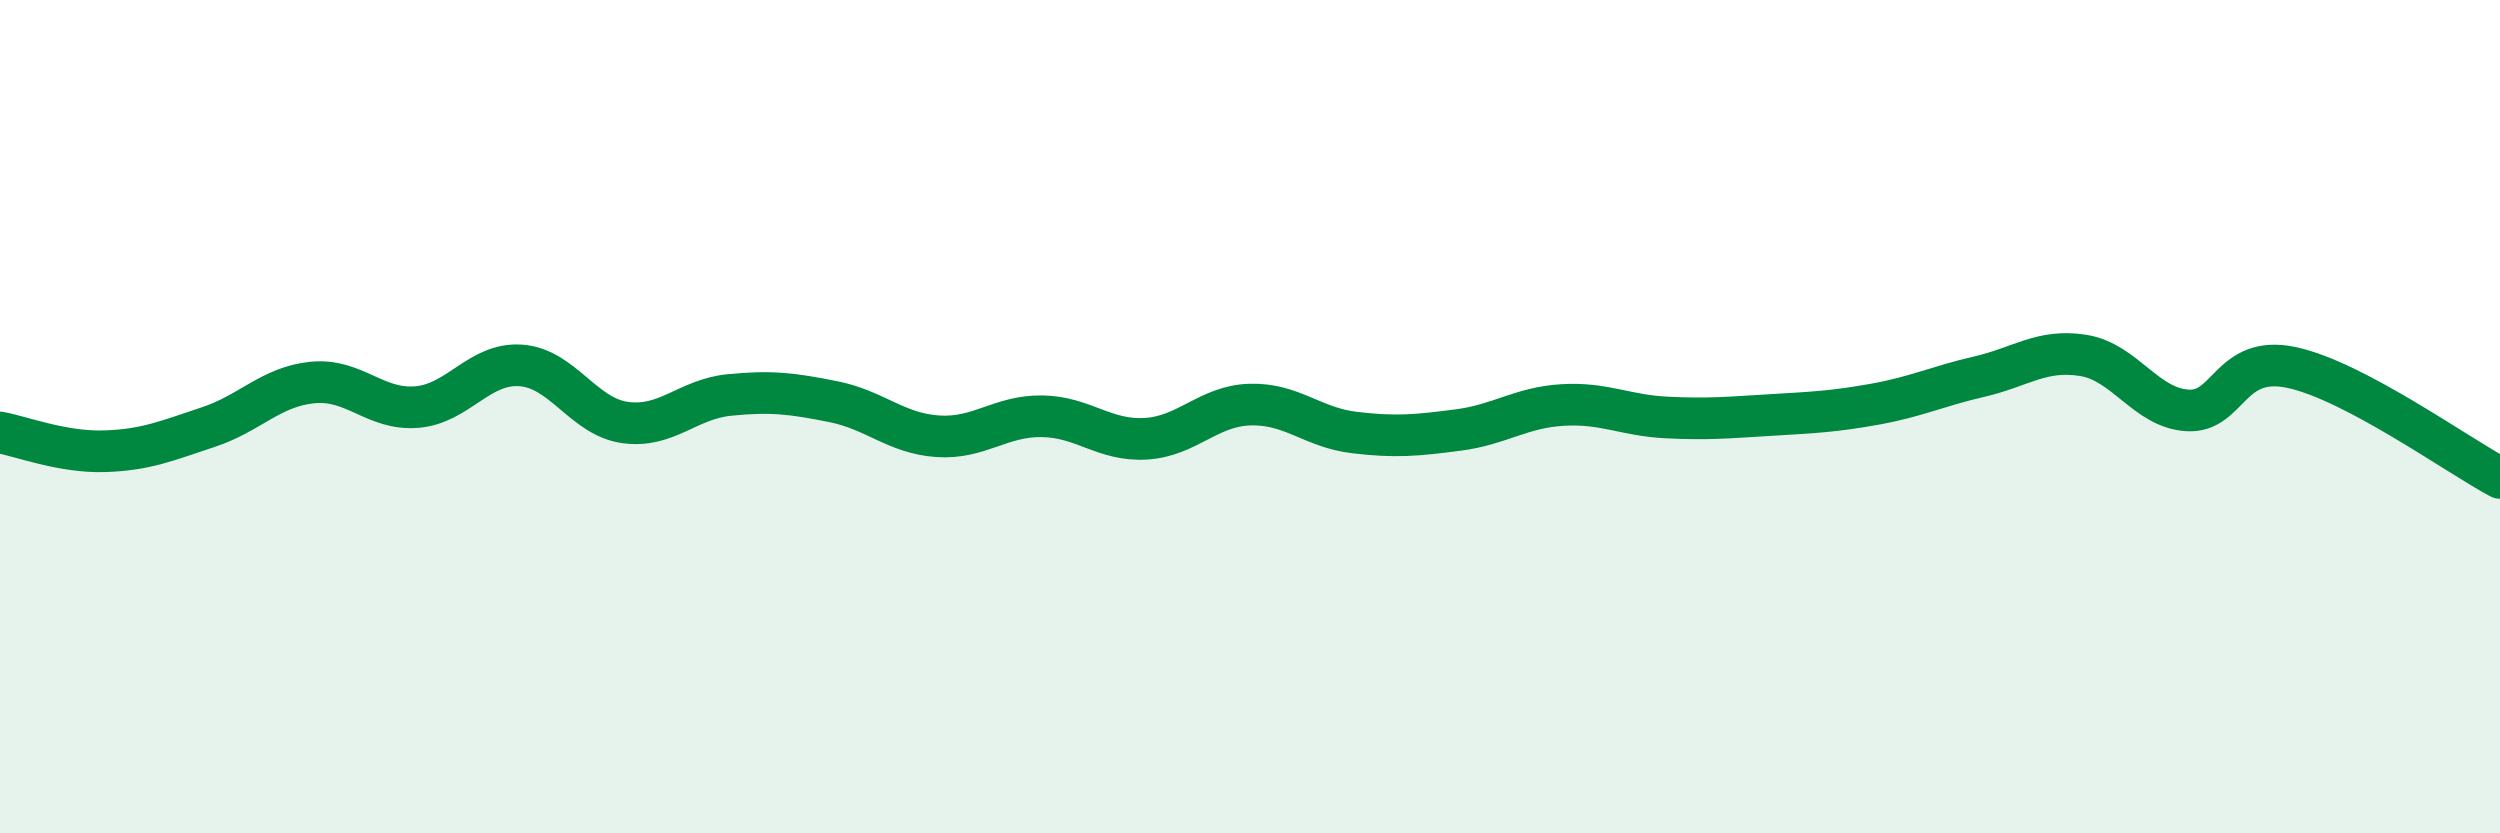
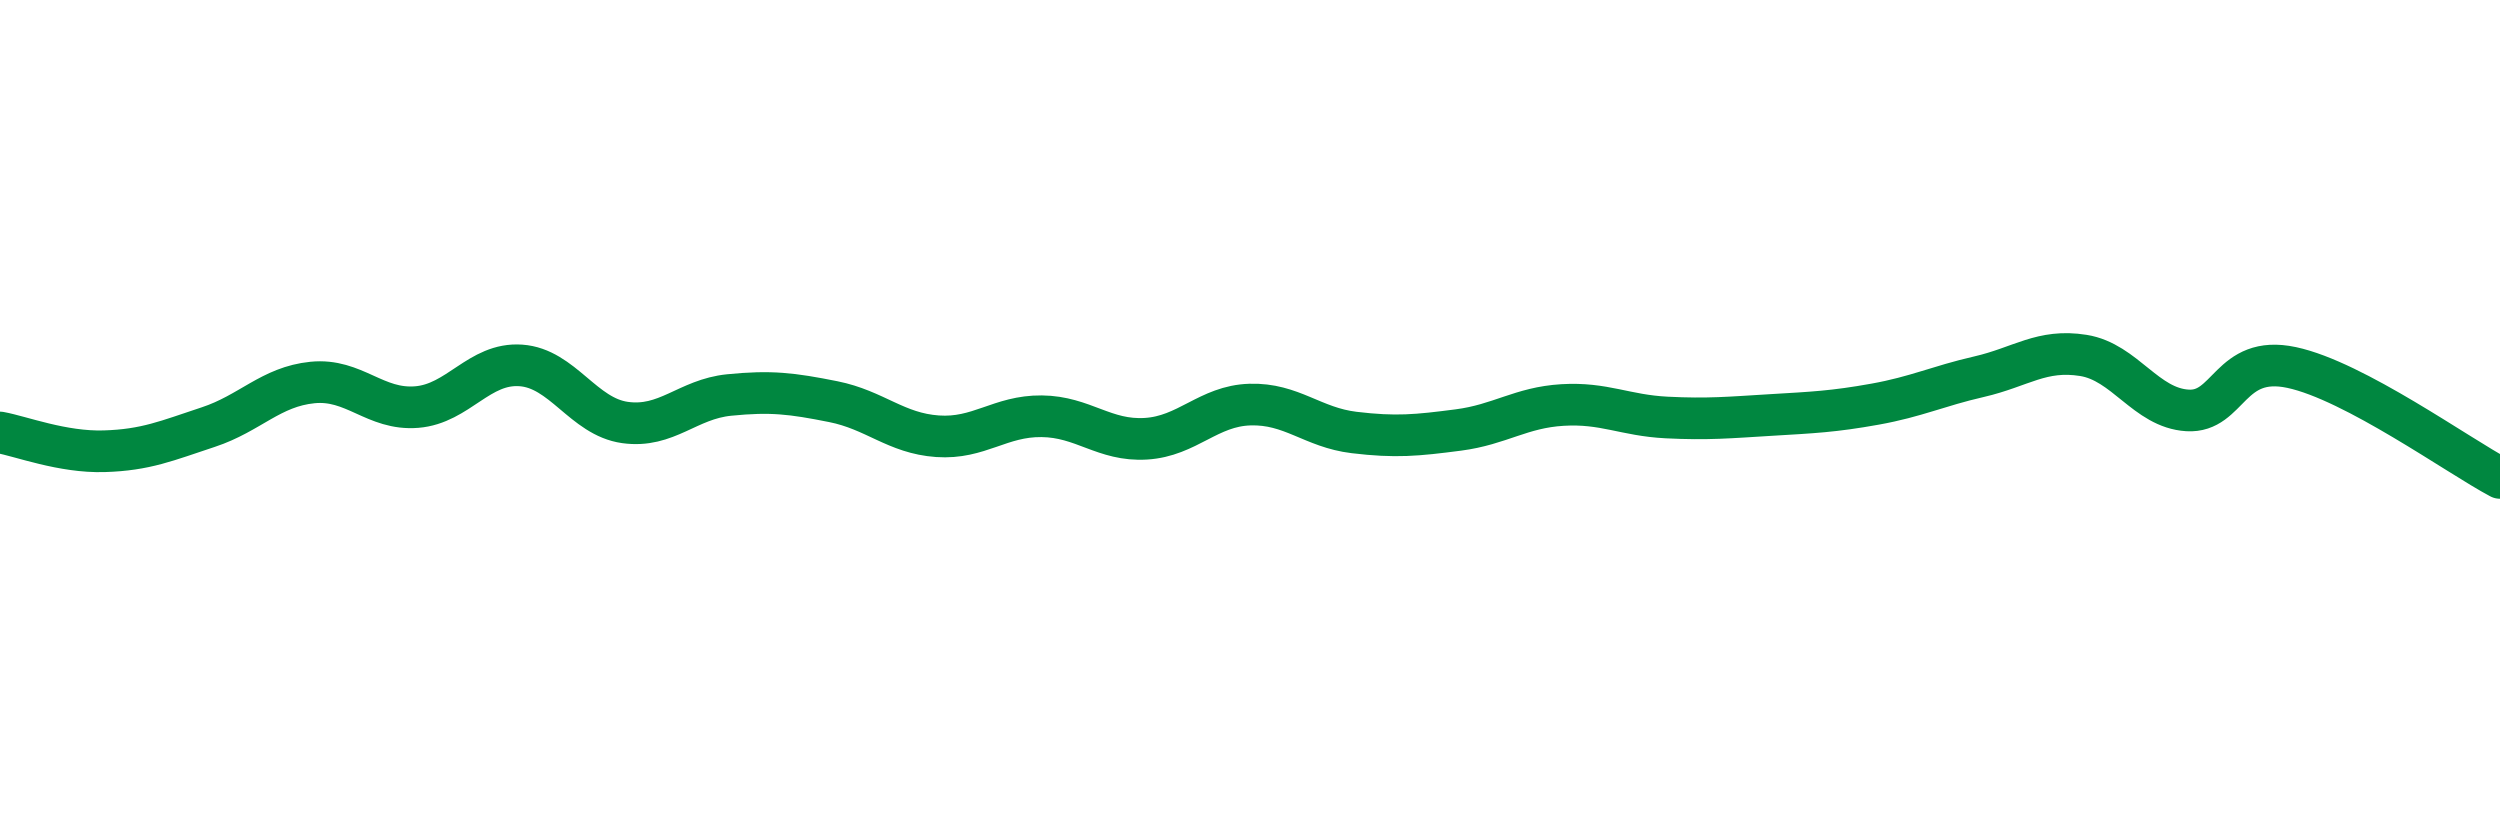
<svg xmlns="http://www.w3.org/2000/svg" width="60" height="20" viewBox="0 0 60 20">
-   <path d="M 0,10.38 C 0.5,10.47 1.5,10.86 2.5,10.83 C 3.5,10.8 4,10.58 5,10.25 C 6,9.92 6.5,9.28 7.5,9.18 C 8.5,9.08 9,9.85 10,9.77 C 11,9.69 11.5,8.7 12.5,8.77 C 13.5,8.84 14,10 15,10.14 C 16,10.28 16.5,9.58 17.5,9.48 C 18.5,9.38 19,9.44 20,9.64 C 21,9.84 21.5,10.4 22.5,10.47 C 23.5,10.54 24,9.98 25,9.99 C 26,10 26.5,10.59 27.5,10.53 C 28.5,10.47 29,9.74 30,9.71 C 31,9.68 31.5,10.26 32.5,10.38 C 33.5,10.5 34,10.45 35,10.32 C 36,10.19 36.5,9.78 37.5,9.72 C 38.5,9.66 39,9.97 40,10.02 C 41,10.07 41.5,10.02 42.5,9.96 C 43.5,9.9 44,9.88 45,9.7 C 46,9.52 46.5,9.27 47.5,9.04 C 48.5,8.81 49,8.37 50,8.53 C 51,8.69 51.5,9.79 52.5,9.85 C 53.5,9.91 53.5,8.5 55,8.82 C 56.5,9.14 59,10.94 60,11.47L60 20L0 20Z" fill="#008740" opacity="0.1" stroke-linecap="round" stroke-linejoin="round" />
  <path d="M 0,10.38 C 0.5,10.47 1.5,10.86 2.5,10.83 C 3.5,10.8 4,10.58 5,10.25 C 6,9.92 6.5,9.28 7.5,9.18 C 8.5,9.08 9,9.85 10,9.77 C 11,9.69 11.5,8.7 12.5,8.77 C 13.5,8.84 14,10 15,10.14 C 16,10.28 16.5,9.58 17.5,9.48 C 18.5,9.38 19,9.44 20,9.64 C 21,9.84 21.5,10.4 22.5,10.47 C 23.5,10.54 24,9.98 25,9.99 C 26,10 26.5,10.59 27.5,10.53 C 28.5,10.47 29,9.74 30,9.71 C 31,9.68 31.5,10.26 32.5,10.38 C 33.5,10.5 34,10.45 35,10.32 C 36,10.19 36.5,9.78 37.5,9.72 C 38.5,9.66 39,9.97 40,10.02 C 41,10.07 41.5,10.02 42.5,9.96 C 43.5,9.9 44,9.88 45,9.7 C 46,9.52 46.5,9.27 47.5,9.04 C 48.5,8.81 49,8.37 50,8.53 C 51,8.69 51.5,9.79 52.5,9.85 C 53.5,9.91 53.5,8.5 55,8.82 C 56.5,9.14 59,10.94 60,11.47" stroke="#008740" stroke-width="1" fill="none" stroke-linecap="round" stroke-linejoin="round" />
</svg>